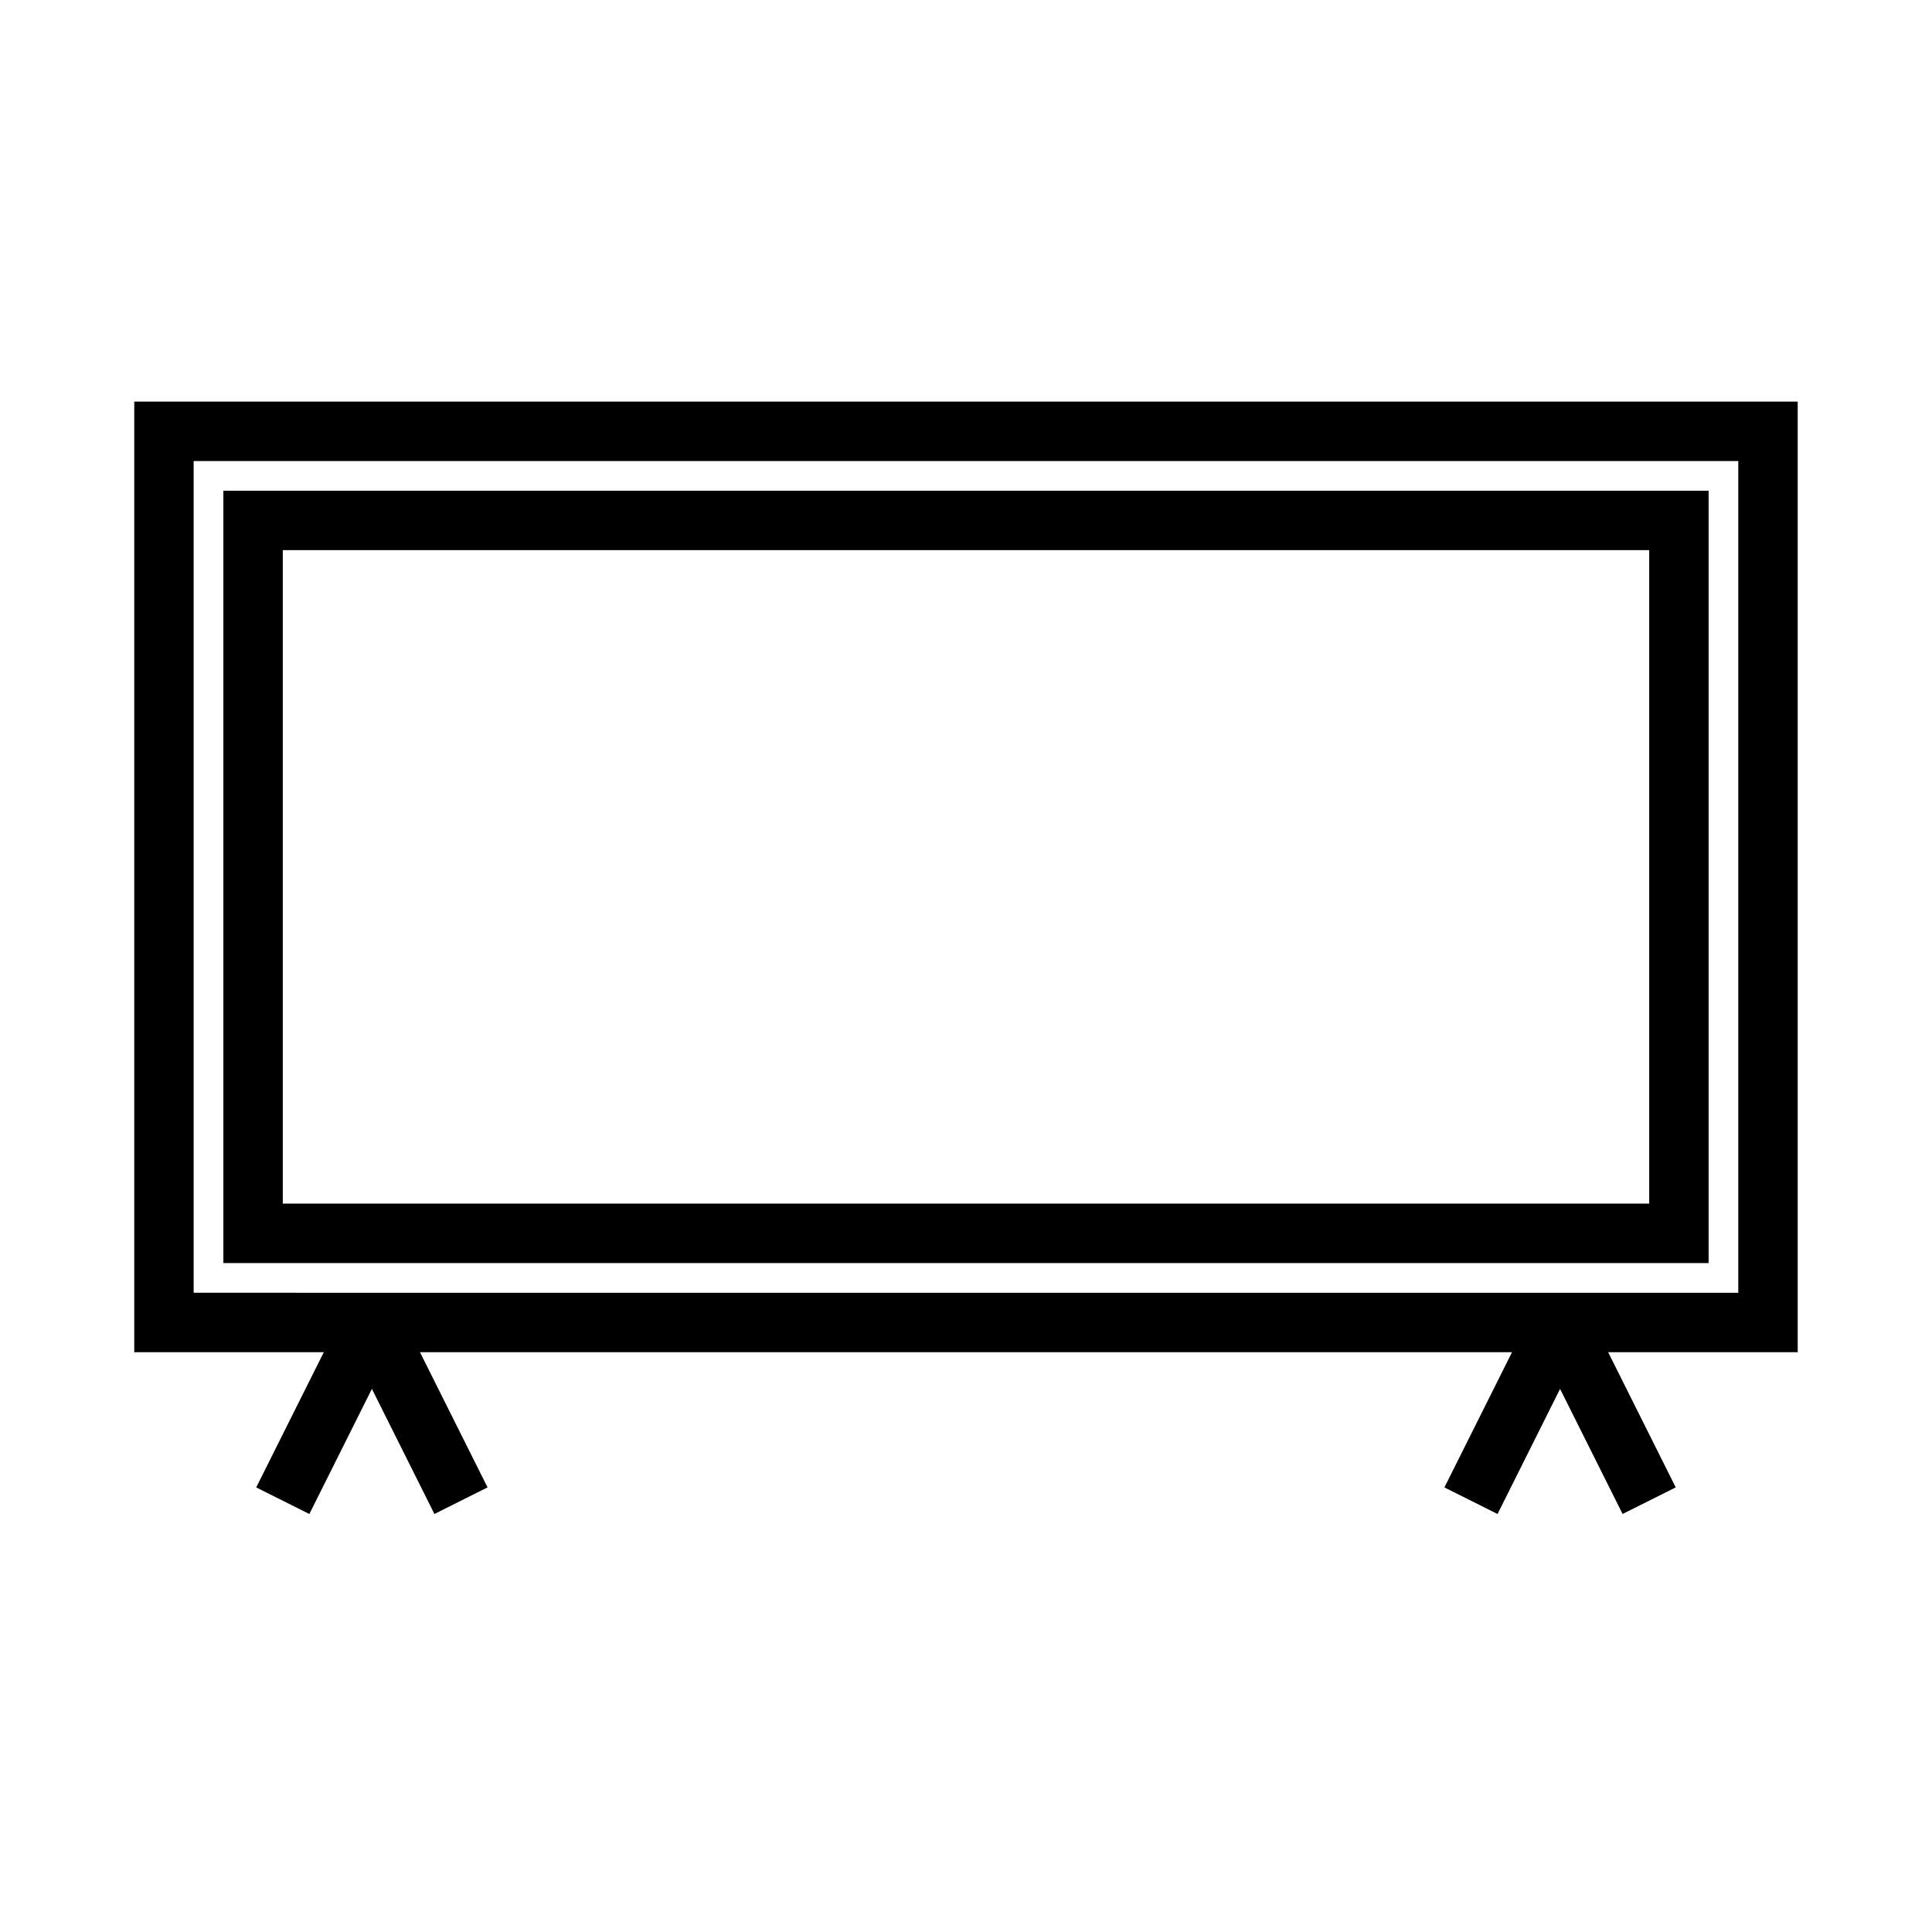
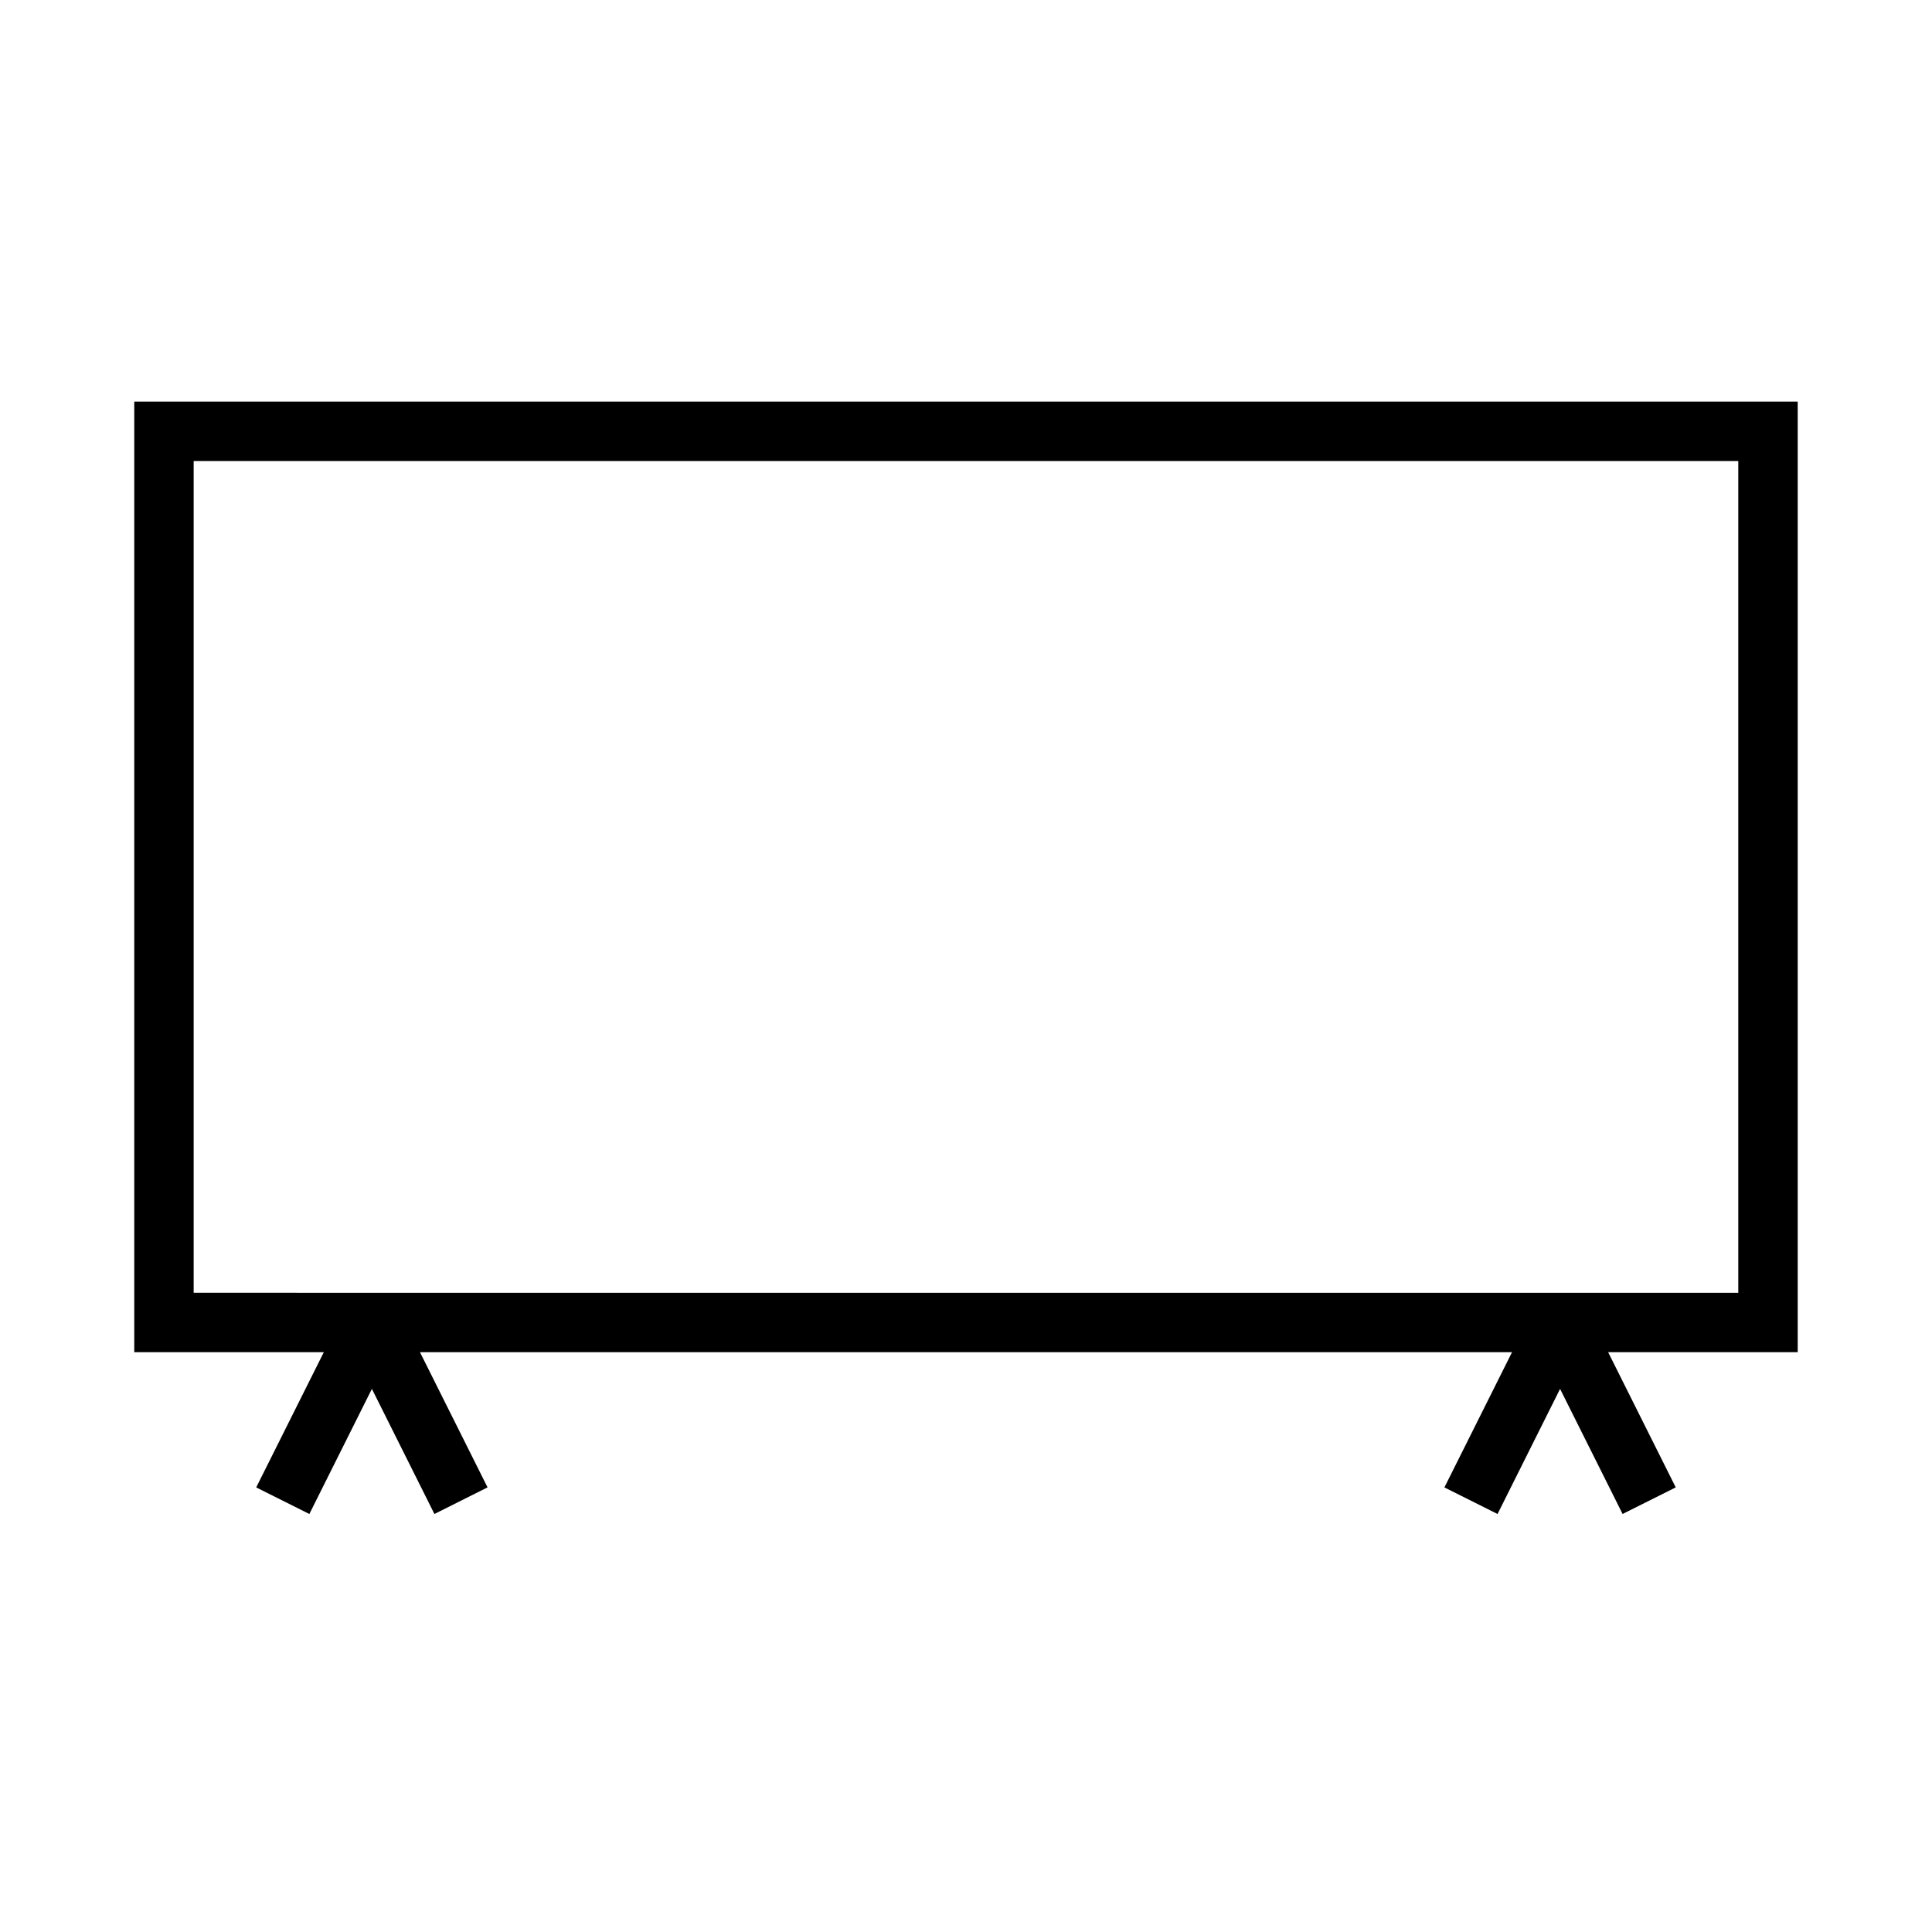
<svg xmlns="http://www.w3.org/2000/svg" fill="#000000" width="800px" height="800px" version="1.1" viewBox="144 144 512 512">
  <g>
    <path d="m179.58 502.34h50.238l-17.918 35.84 14.082 7.047 16.574-33.156 16.57 33.148 14.082-7.047-17.914-35.832h289.41l-17.918 35.84 14.082 7.047 16.57-33.156 16.57 33.148 14.082-7.047-17.914-35.832h50.238v-251.91h-440.83zm15.742-236.16h409.34v220.42l-409.34-0.004z" />
-     <path d="m203.2 478.72h393.6v-204.67h-393.6zm15.742-188.93h362.11v173.18l-362.11 0.004z" />
  </g>
</svg>